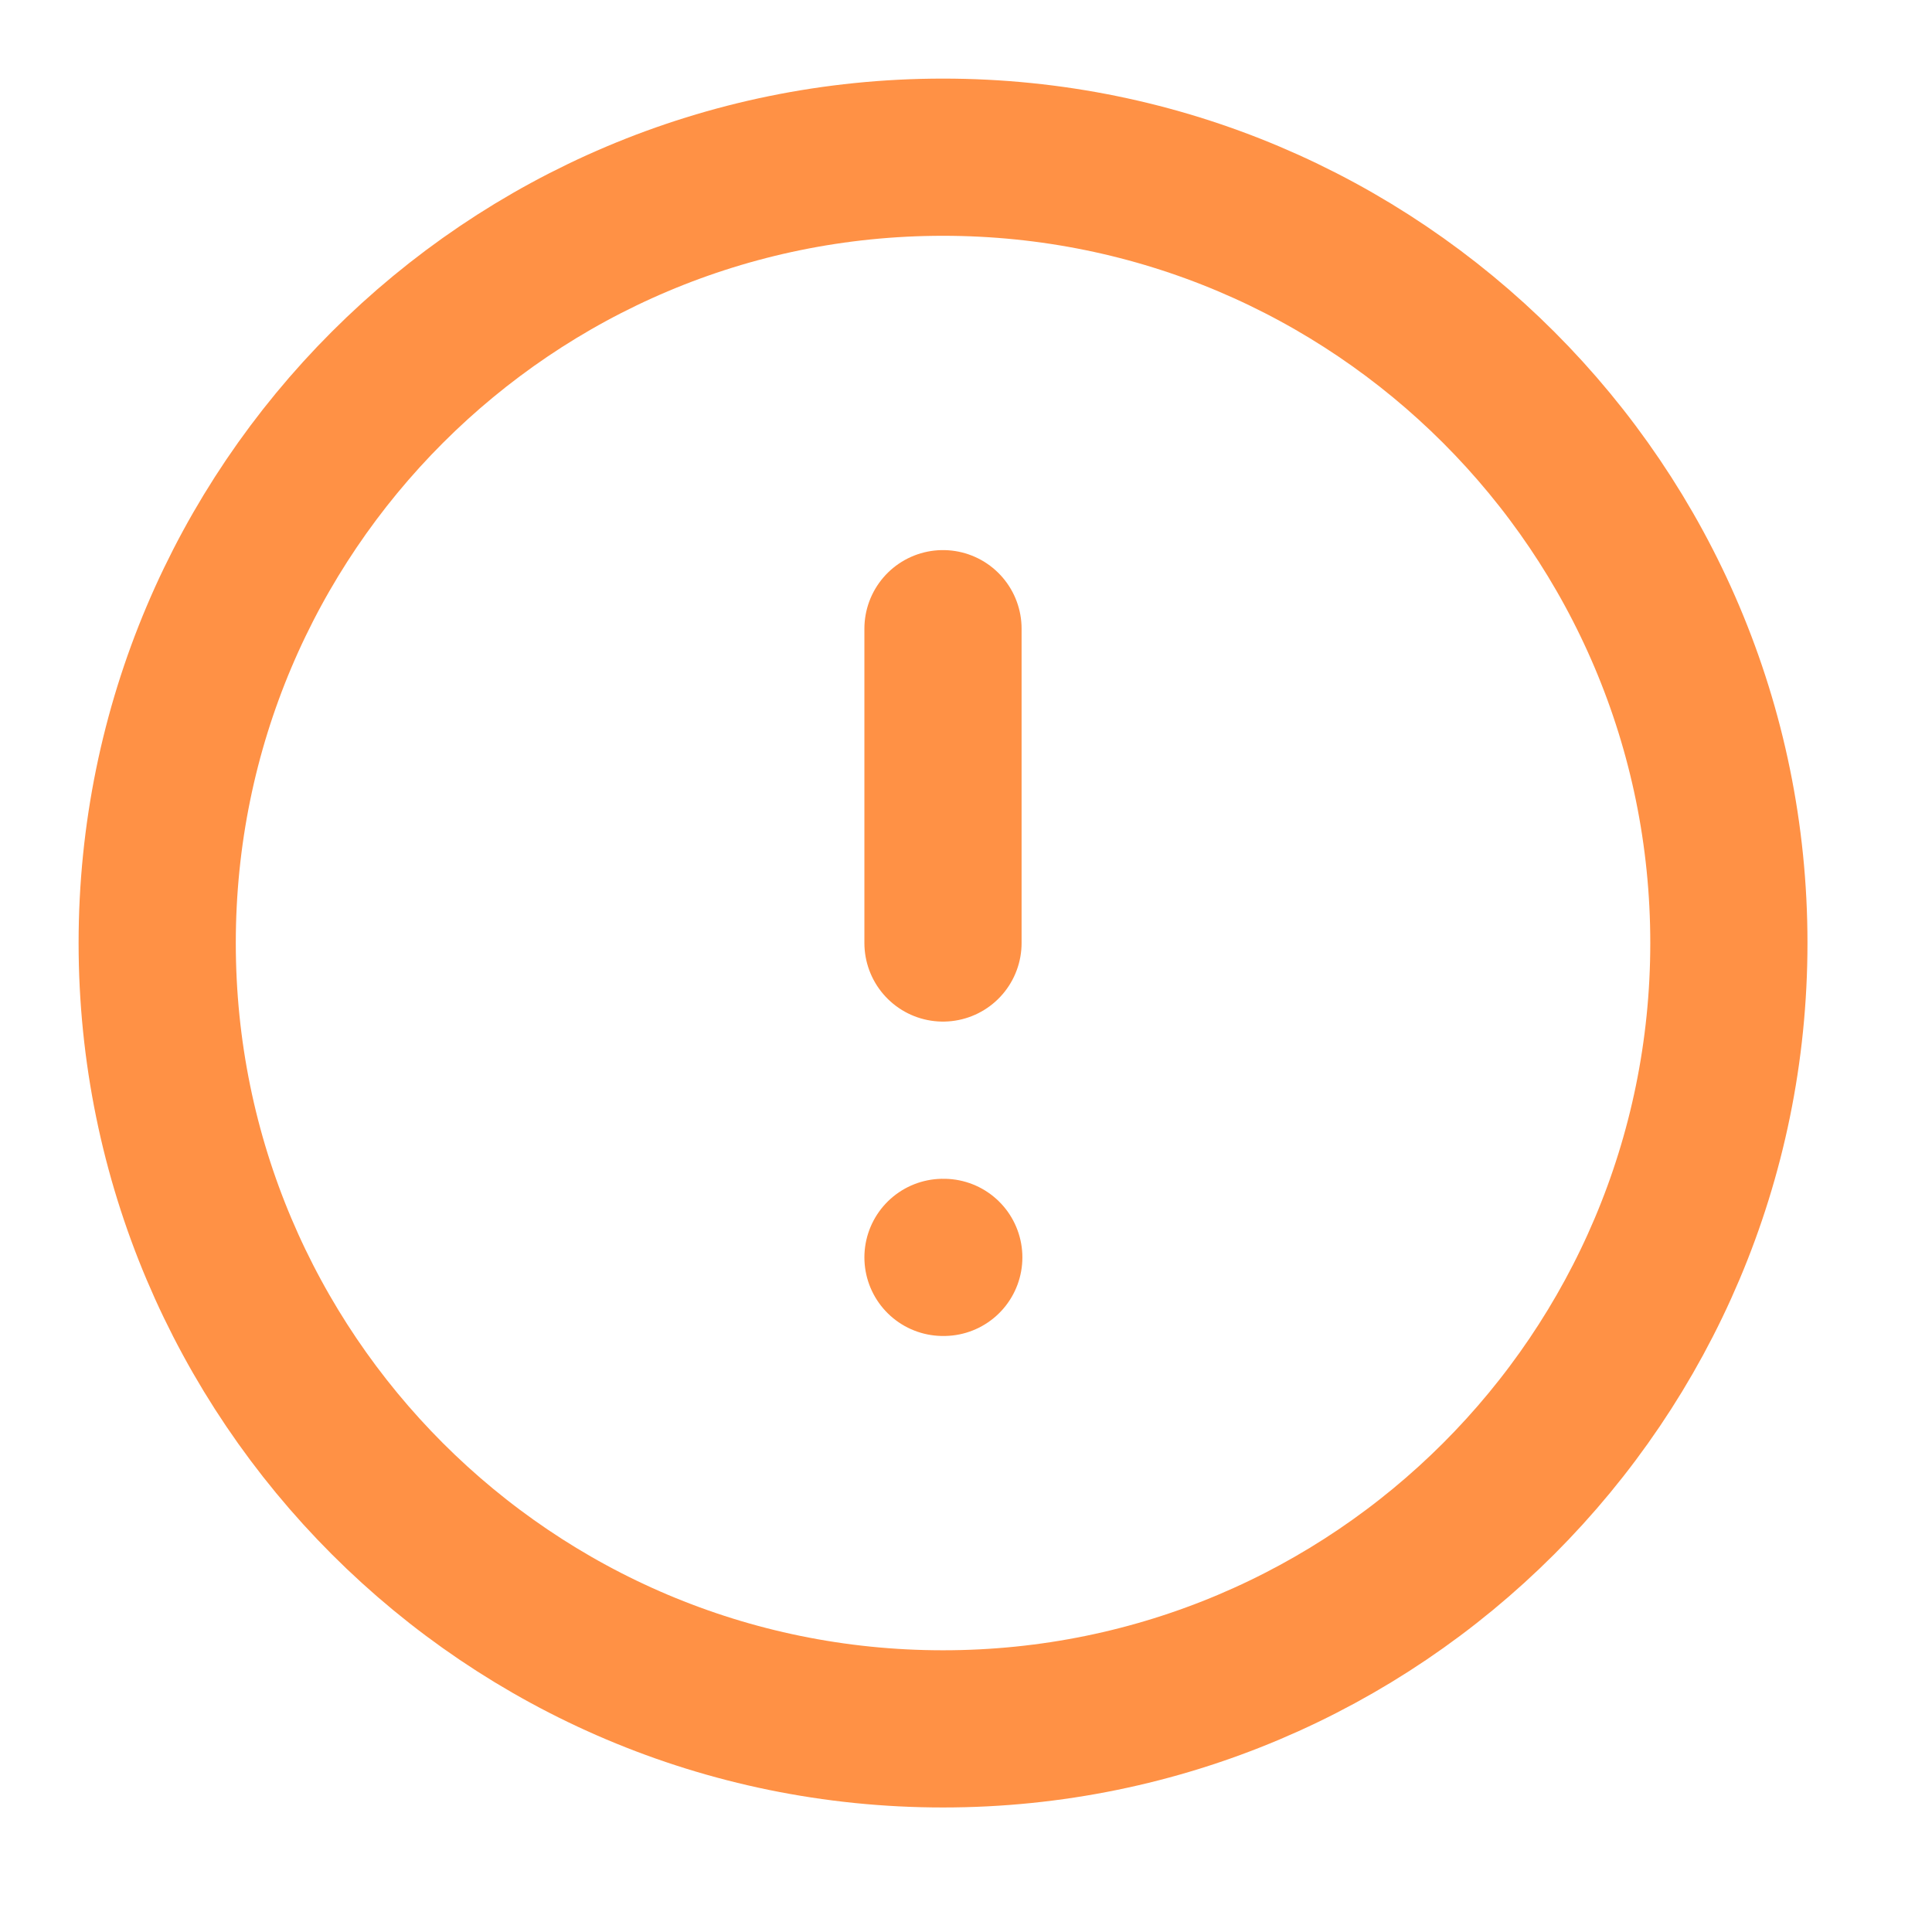
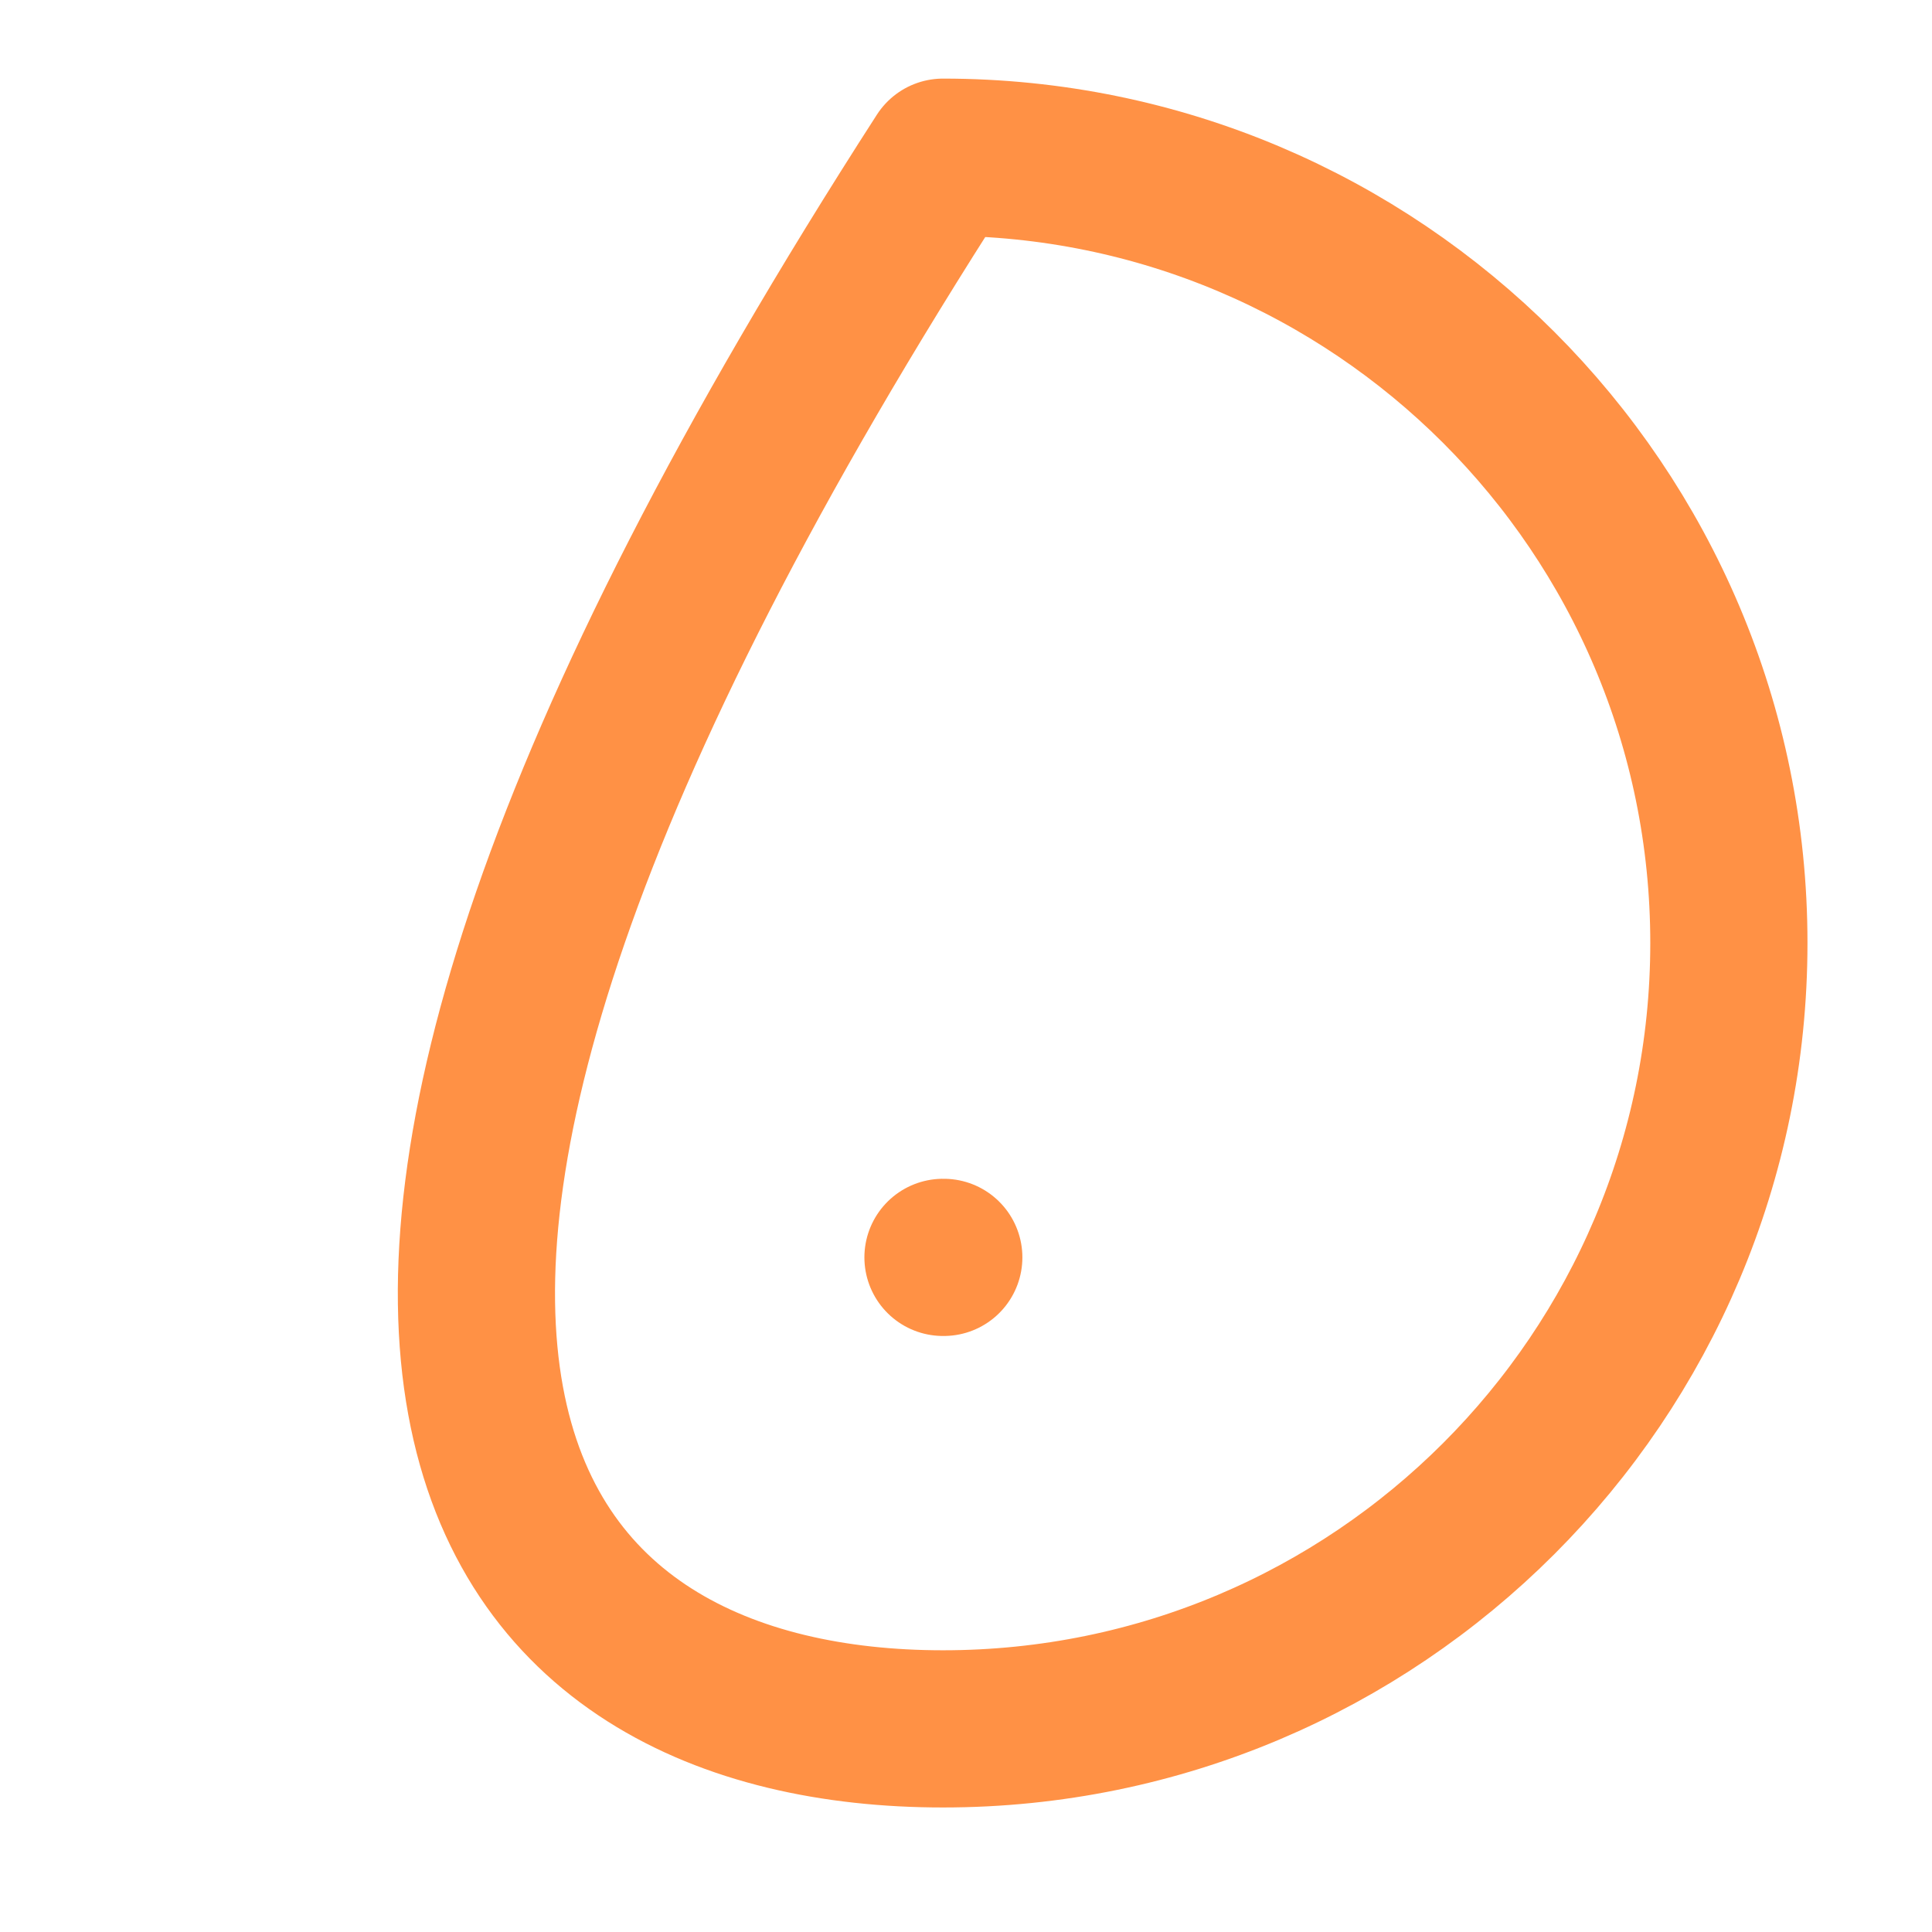
<svg xmlns="http://www.w3.org/2000/svg" width="22" height="22" viewBox="0 0 22 22" fill="none">
-   <path d="M10.738 19.687C15.68 19.687 19.687 15.68 19.687 10.738C19.687 5.796 15.68 1.79 10.738 1.79C5.796 1.79 1.79 5.796 1.79 10.738C1.79 15.68 5.796 19.687 10.738 19.687Z" stroke="#FF9145" stroke-width="1.79" stroke-linecap="round" stroke-linejoin="round" />
-   <path d="M10.738 7.159V10.738" stroke="#FF9145" stroke-width="1.79" stroke-linecap="round" stroke-linejoin="round" />
+   <path d="M10.738 19.687C15.68 19.687 19.687 15.68 19.687 10.738C19.687 5.796 15.68 1.79 10.738 1.79C1.79 15.68 5.796 19.687 10.738 19.687Z" stroke="#FF9145" stroke-width="1.79" stroke-linecap="round" stroke-linejoin="round" />
  <path d="M10.738 14.318H10.747" stroke="#FF9145" stroke-width="1.79" stroke-linecap="round" stroke-linejoin="round" />
</svg>